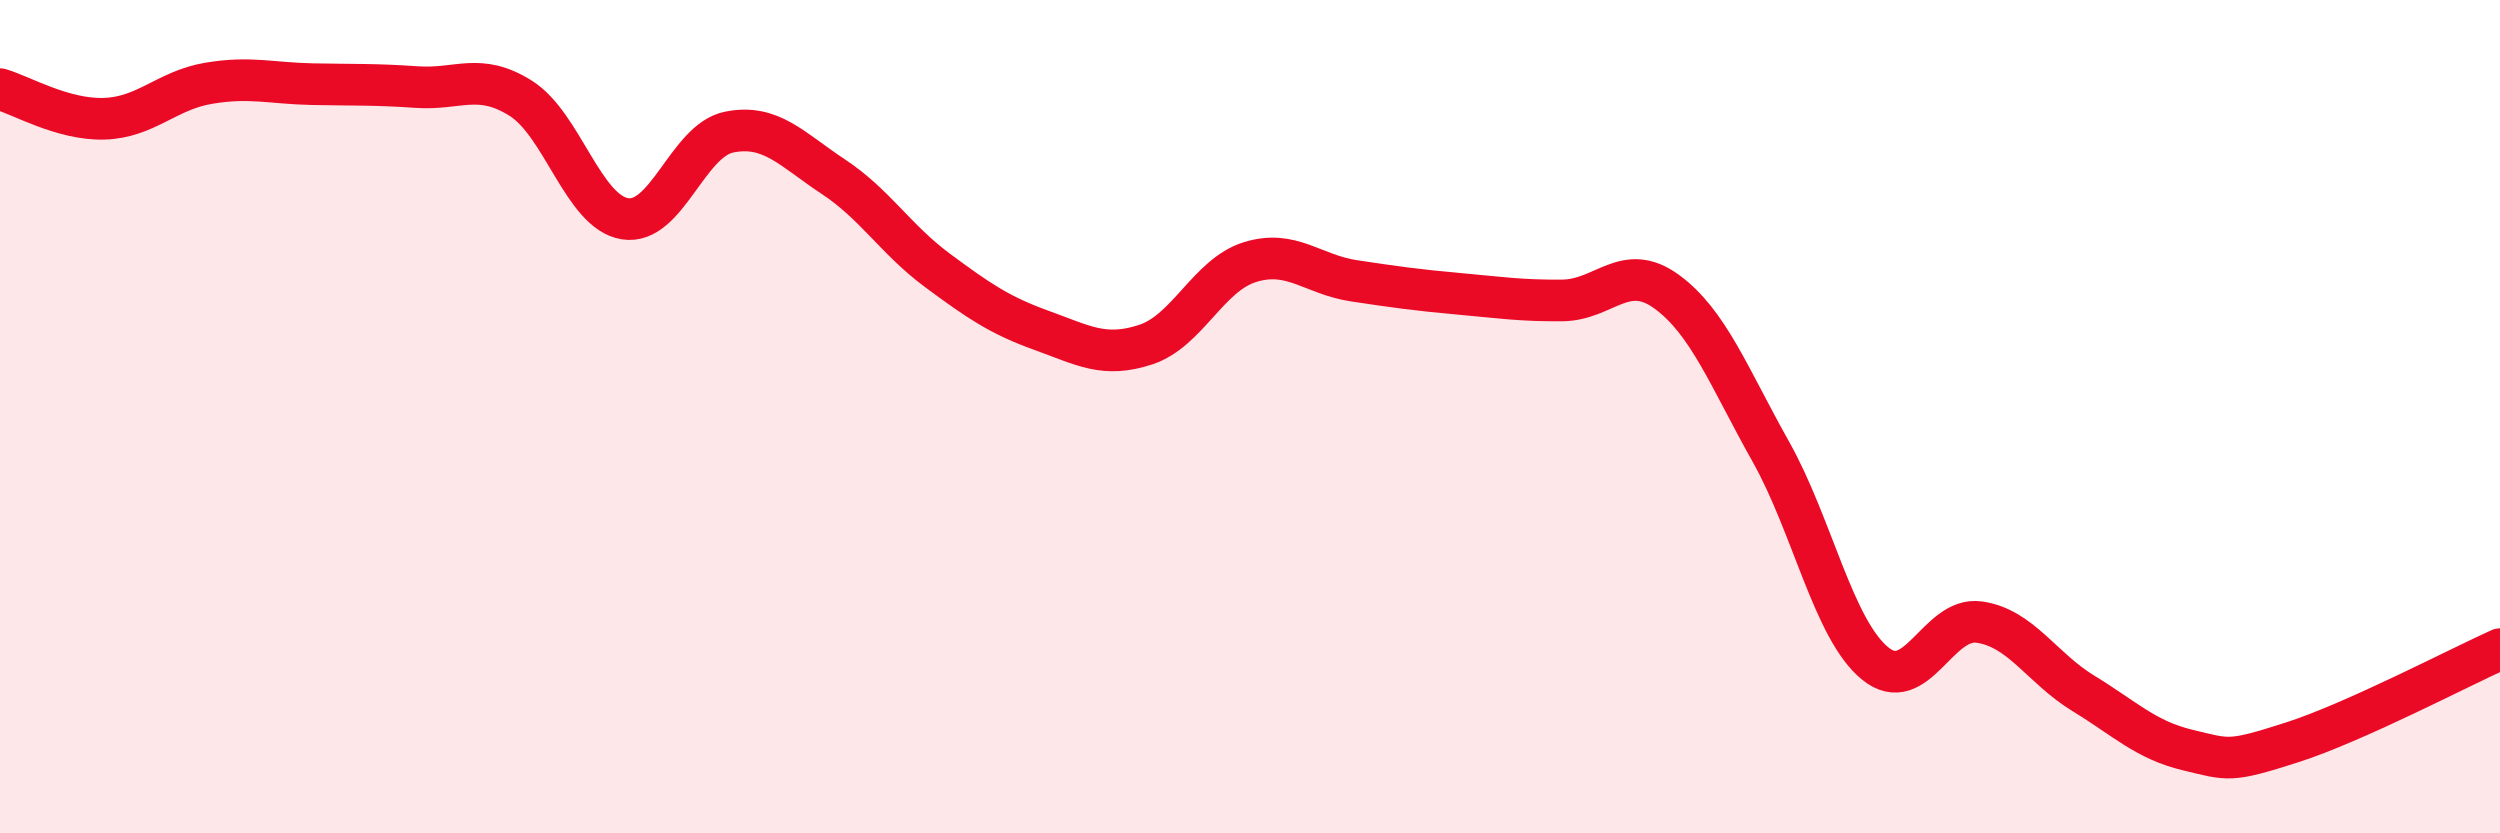
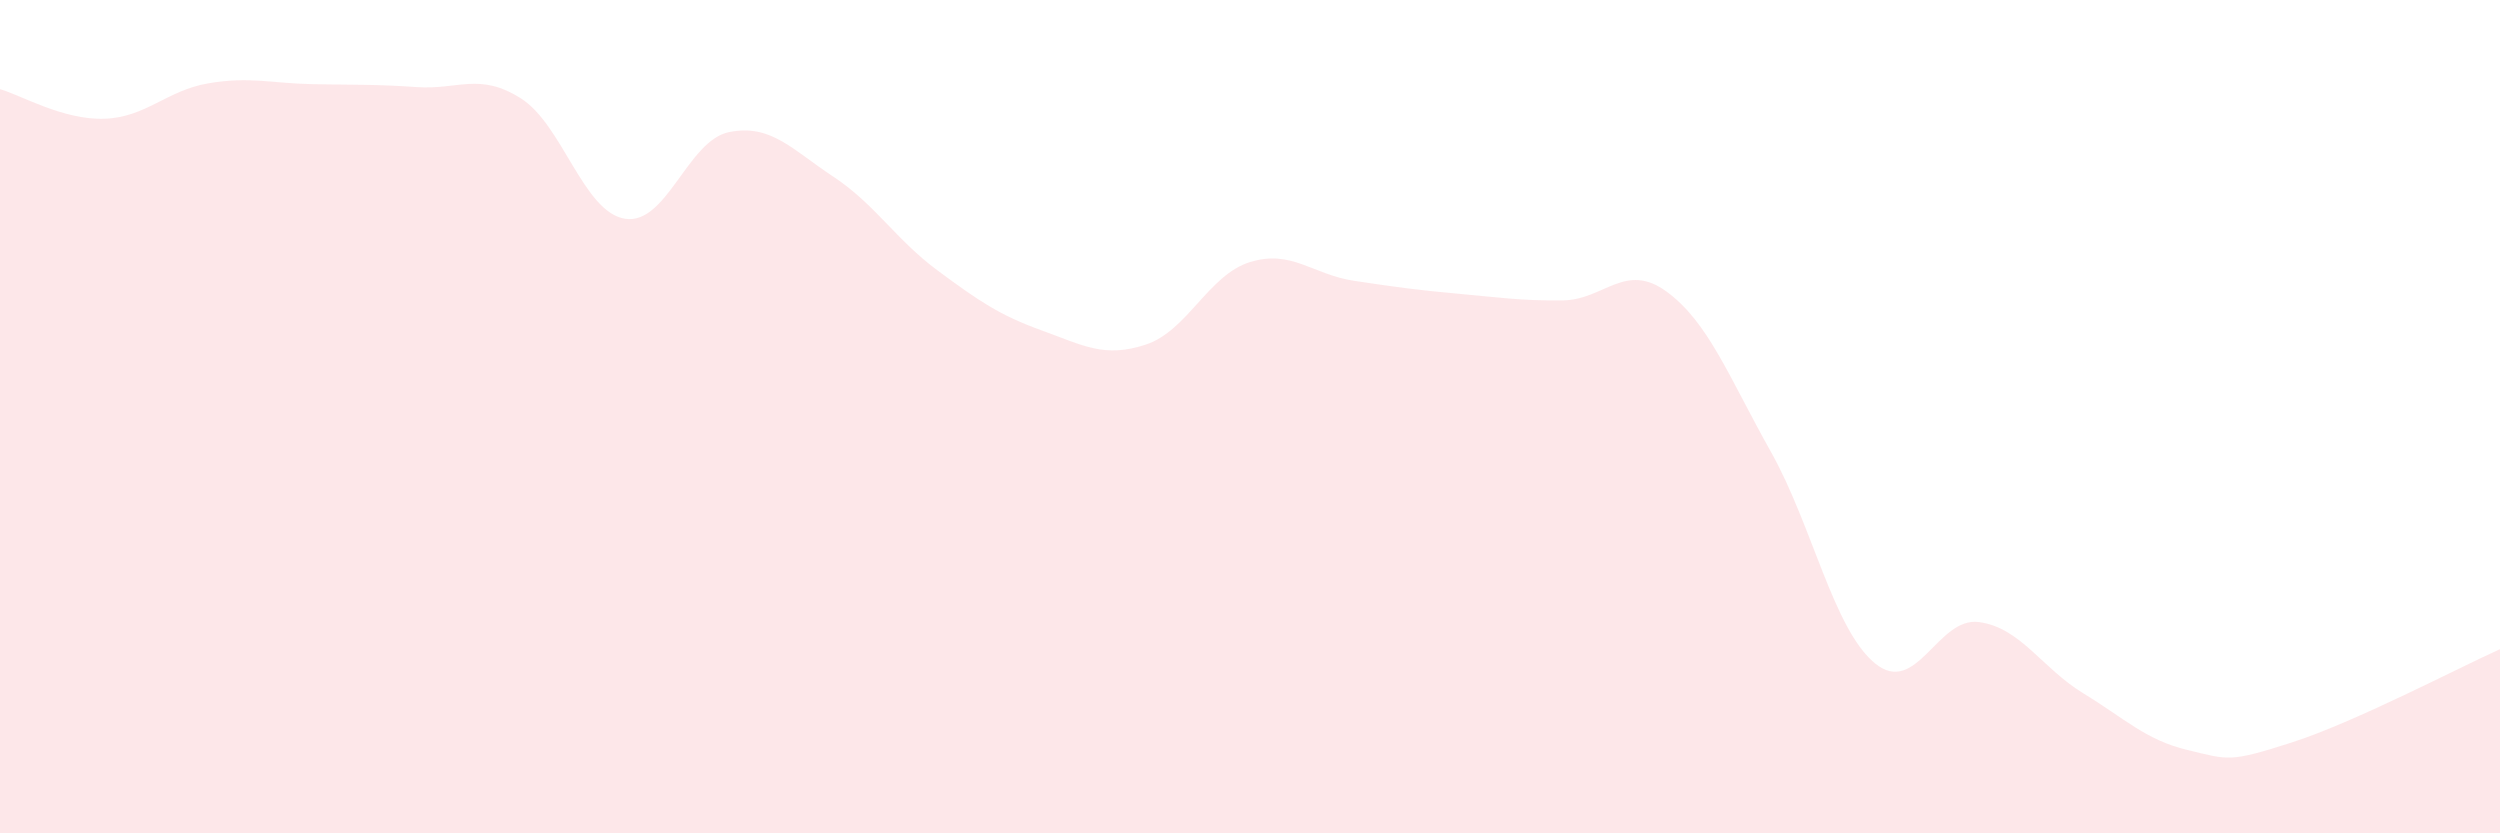
<svg xmlns="http://www.w3.org/2000/svg" width="60" height="20" viewBox="0 0 60 20">
  <path d="M 0,2.14 C 0.5,2.28 1.5,2.88 2.5,2.85 C 3.5,2.82 4,2.17 5,2 C 6,1.83 6.5,2 7.5,2.02 C 8.5,2.04 9,2.02 10,2.09 C 11,2.16 11.5,1.73 12.5,2.36 C 13.5,2.99 14,5.09 15,5.25 C 16,5.41 16.5,3.37 17.5,3.17 C 18.5,2.97 19,3.58 20,4.24 C 21,4.9 21.5,5.75 22.5,6.49 C 23.5,7.23 24,7.57 25,7.93 C 26,8.29 26.5,8.6 27.5,8.27 C 28.5,7.94 29,6.6 30,6.29 C 31,5.98 31.5,6.59 32.5,6.74 C 33.5,6.89 34,6.96 35,7.05 C 36,7.14 36.5,7.22 37.5,7.21 C 38.5,7.2 39,6.27 40,7 C 41,7.73 41.5,9.06 42.5,10.84 C 43.5,12.62 44,15.1 45,15.92 C 46,16.74 46.5,14.79 47.5,14.93 C 48.5,15.07 49,16.03 50,16.64 C 51,17.25 51.5,17.76 52.5,18 C 53.5,18.24 53.5,18.3 55,17.82 C 56.5,17.34 59,16.03 60,15.58L60 20L0 20Z" fill="#EB0A25" opacity="0.1" stroke-linecap="round" stroke-linejoin="round" />
-   <path d="M 0,2.14 C 0.5,2.28 1.5,2.88 2.5,2.85 C 3.5,2.82 4,2.17 5,2 C 6,1.83 6.5,2 7.5,2.02 C 8.5,2.04 9,2.02 10,2.09 C 11,2.16 11.5,1.73 12.5,2.36 C 13.5,2.99 14,5.09 15,5.25 C 16,5.41 16.5,3.37 17.5,3.17 C 18.5,2.97 19,3.58 20,4.24 C 21,4.9 21.5,5.75 22.5,6.49 C 23.5,7.23 24,7.57 25,7.93 C 26,8.29 26.5,8.6 27.5,8.27 C 28.5,7.94 29,6.6 30,6.29 C 31,5.98 31.5,6.59 32.5,6.74 C 33.5,6.89 34,6.96 35,7.05 C 36,7.14 36.5,7.22 37.5,7.21 C 38.5,7.2 39,6.27 40,7 C 41,7.73 41.5,9.06 42.5,10.84 C 43.5,12.62 44,15.1 45,15.92 C 46,16.74 46.5,14.79 47.5,14.93 C 48.5,15.07 49,16.03 50,16.64 C 51,17.25 51.5,17.76 52.5,18 C 53.5,18.24 53.5,18.3 55,17.82 C 56.5,17.34 59,16.03 60,15.58" stroke="#EB0A25" stroke-width="1" fill="none" stroke-linecap="round" stroke-linejoin="round" />
</svg>